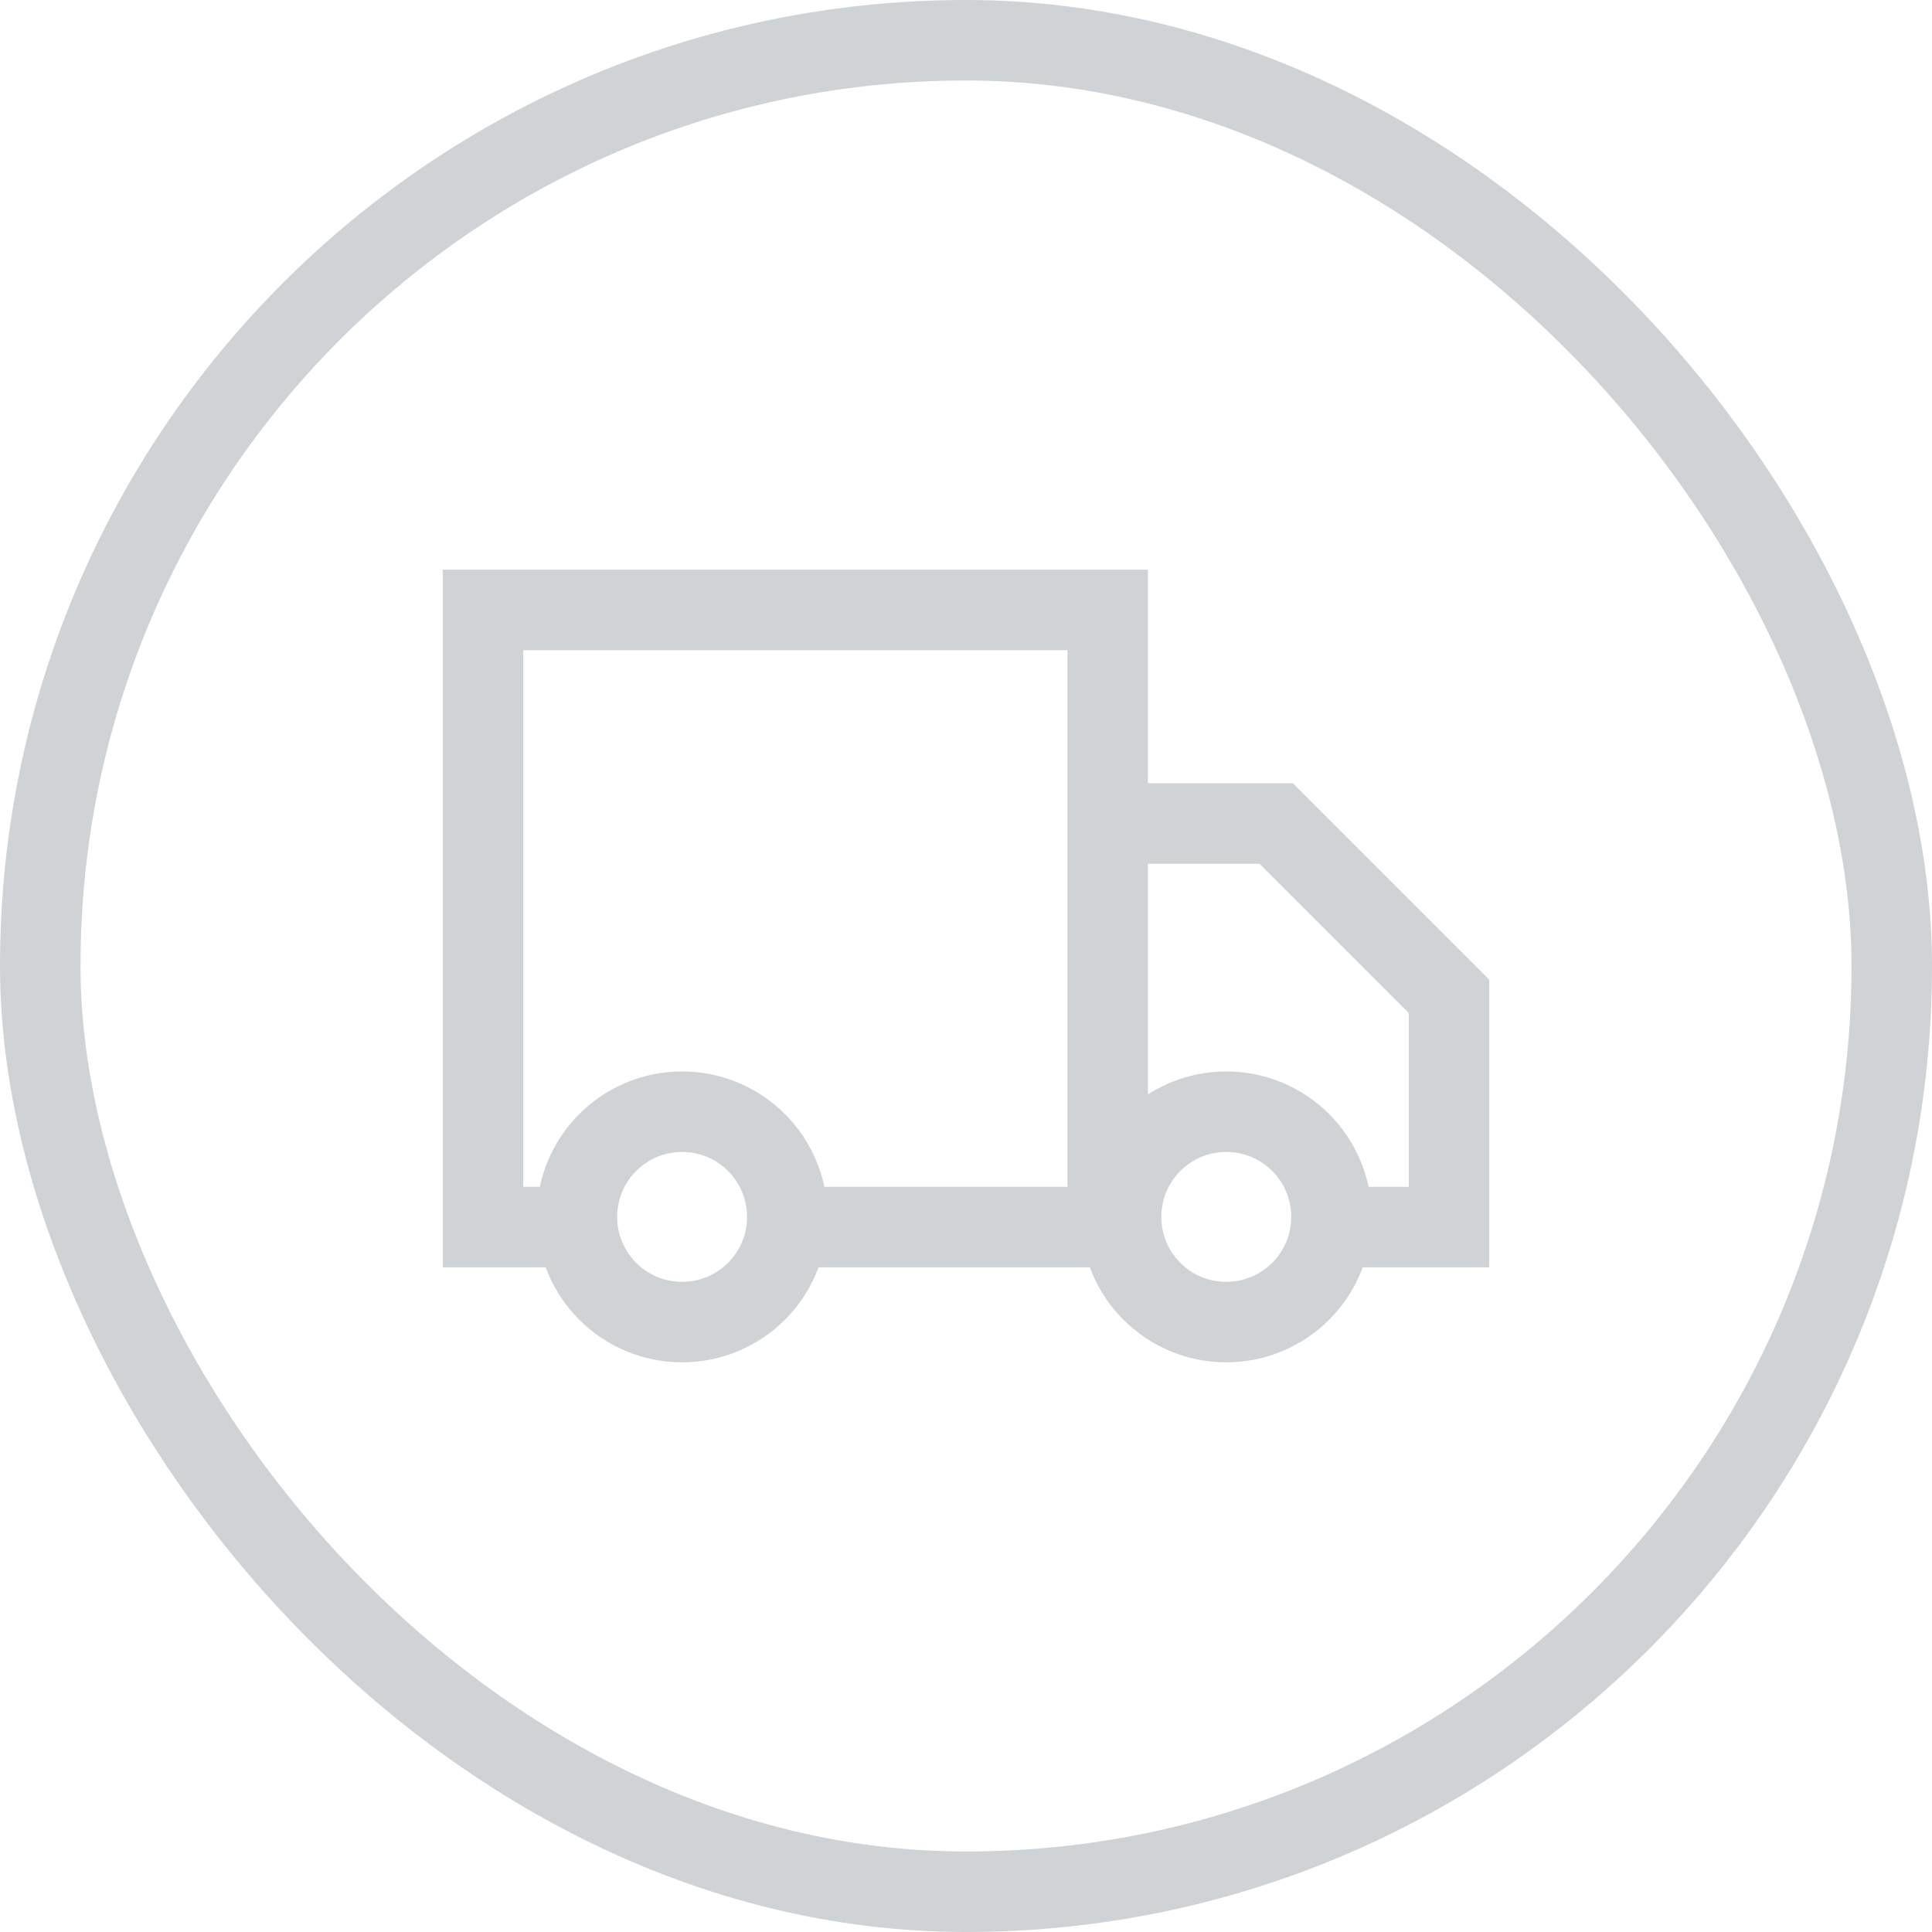
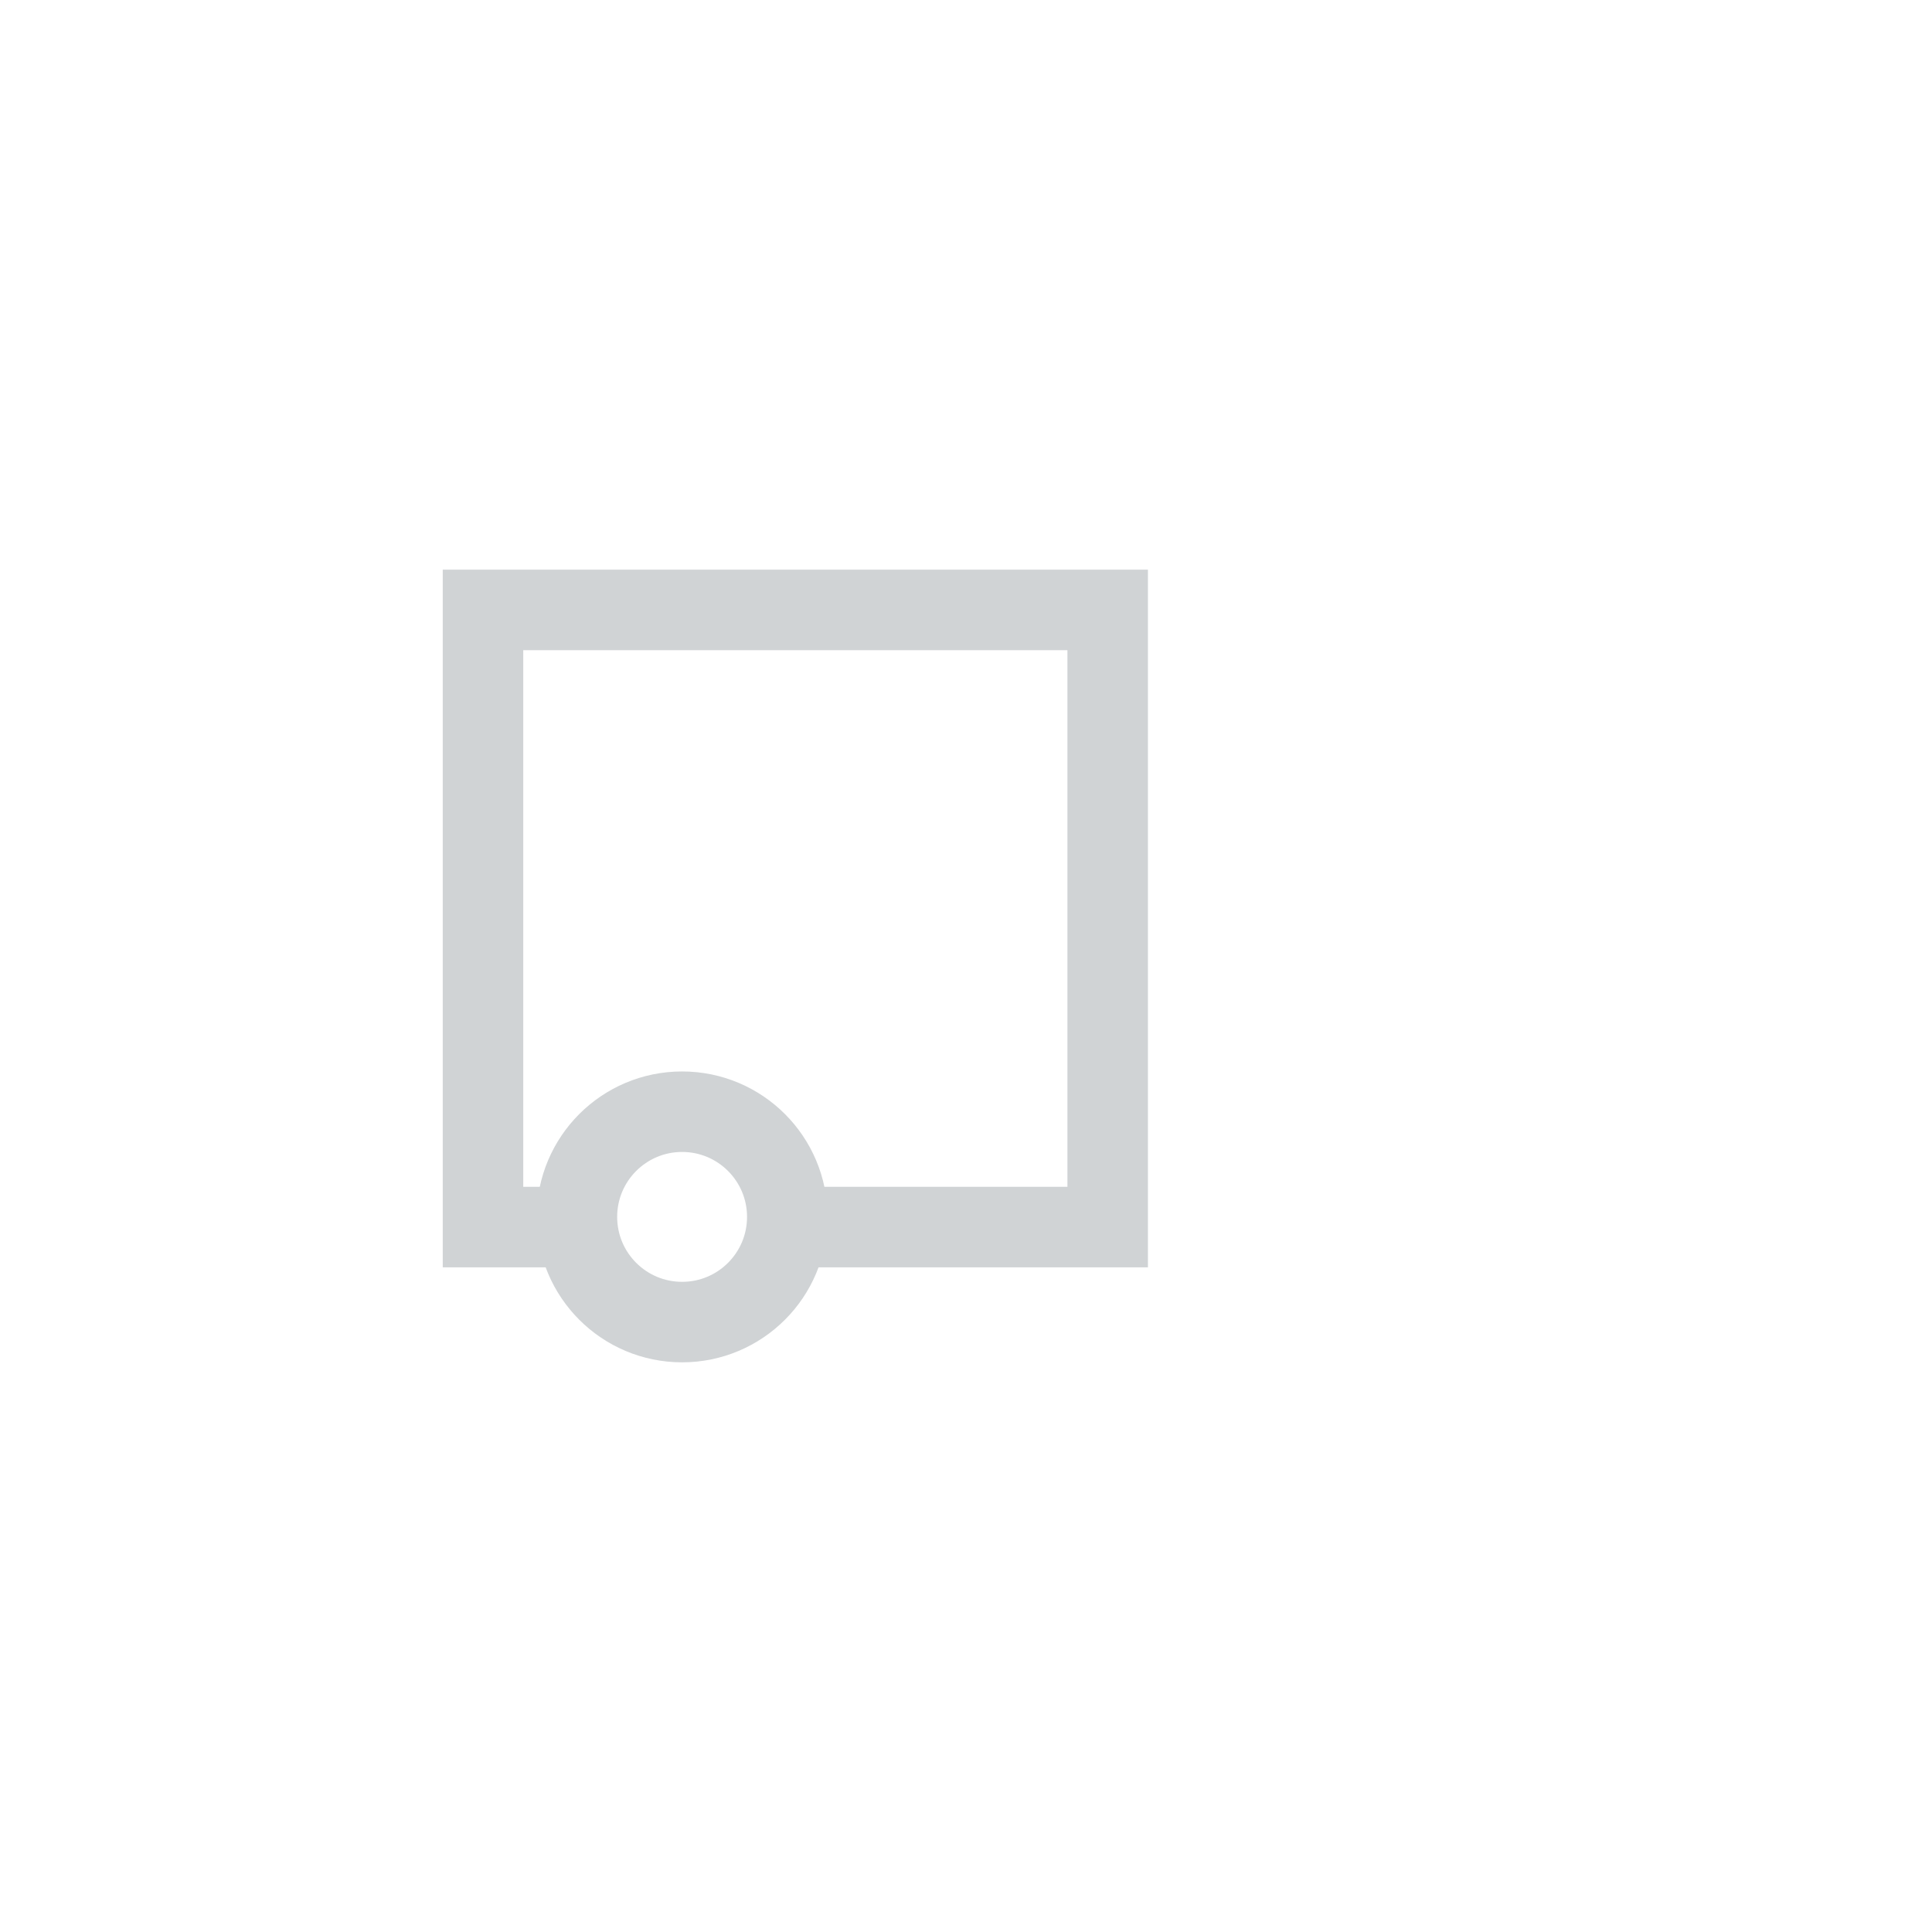
<svg xmlns="http://www.w3.org/2000/svg" width="36" height="36" viewBox="0 0 36 36" fill="none">
-   <rect x="0.75" y="0.75" width="34.5" height="34.5" rx="17.25" stroke="#D0D3D5" stroke-width="1.5" />
  <path d="M15.07 22.865H20.64V11.365H9V22.865H10.37" stroke="#D0D3D5" stroke-width="1.5" stroke-miterlimit="10" stroke-linecap="round" />
  <path d="M12.71 24.635C13.793 24.635 14.67 23.758 14.67 22.675C14.67 21.593 13.793 20.715 12.71 20.715C11.627 20.715 10.75 21.593 10.75 22.675C10.75 23.758 11.627 24.635 12.71 24.635Z" stroke="#D0D3D5" stroke-width="1.5" stroke-miterlimit="10" stroke-linecap="round" />
-   <path d="M22.85 24.635C23.933 24.635 24.81 23.758 24.81 22.675C24.81 21.593 23.933 20.715 22.85 20.715C21.767 20.715 20.89 21.593 20.89 22.675C20.89 23.758 21.767 24.635 22.85 24.635Z" stroke="#D0D3D5" stroke-width="1.5" stroke-miterlimit="10" stroke-linecap="round" />
-   <path d="M20.74 15.345H23.78L27 18.565V22.865H25.01" stroke="#D0D3D5" stroke-width="1.5" stroke-miterlimit="10" stroke-linecap="round" />
</svg>